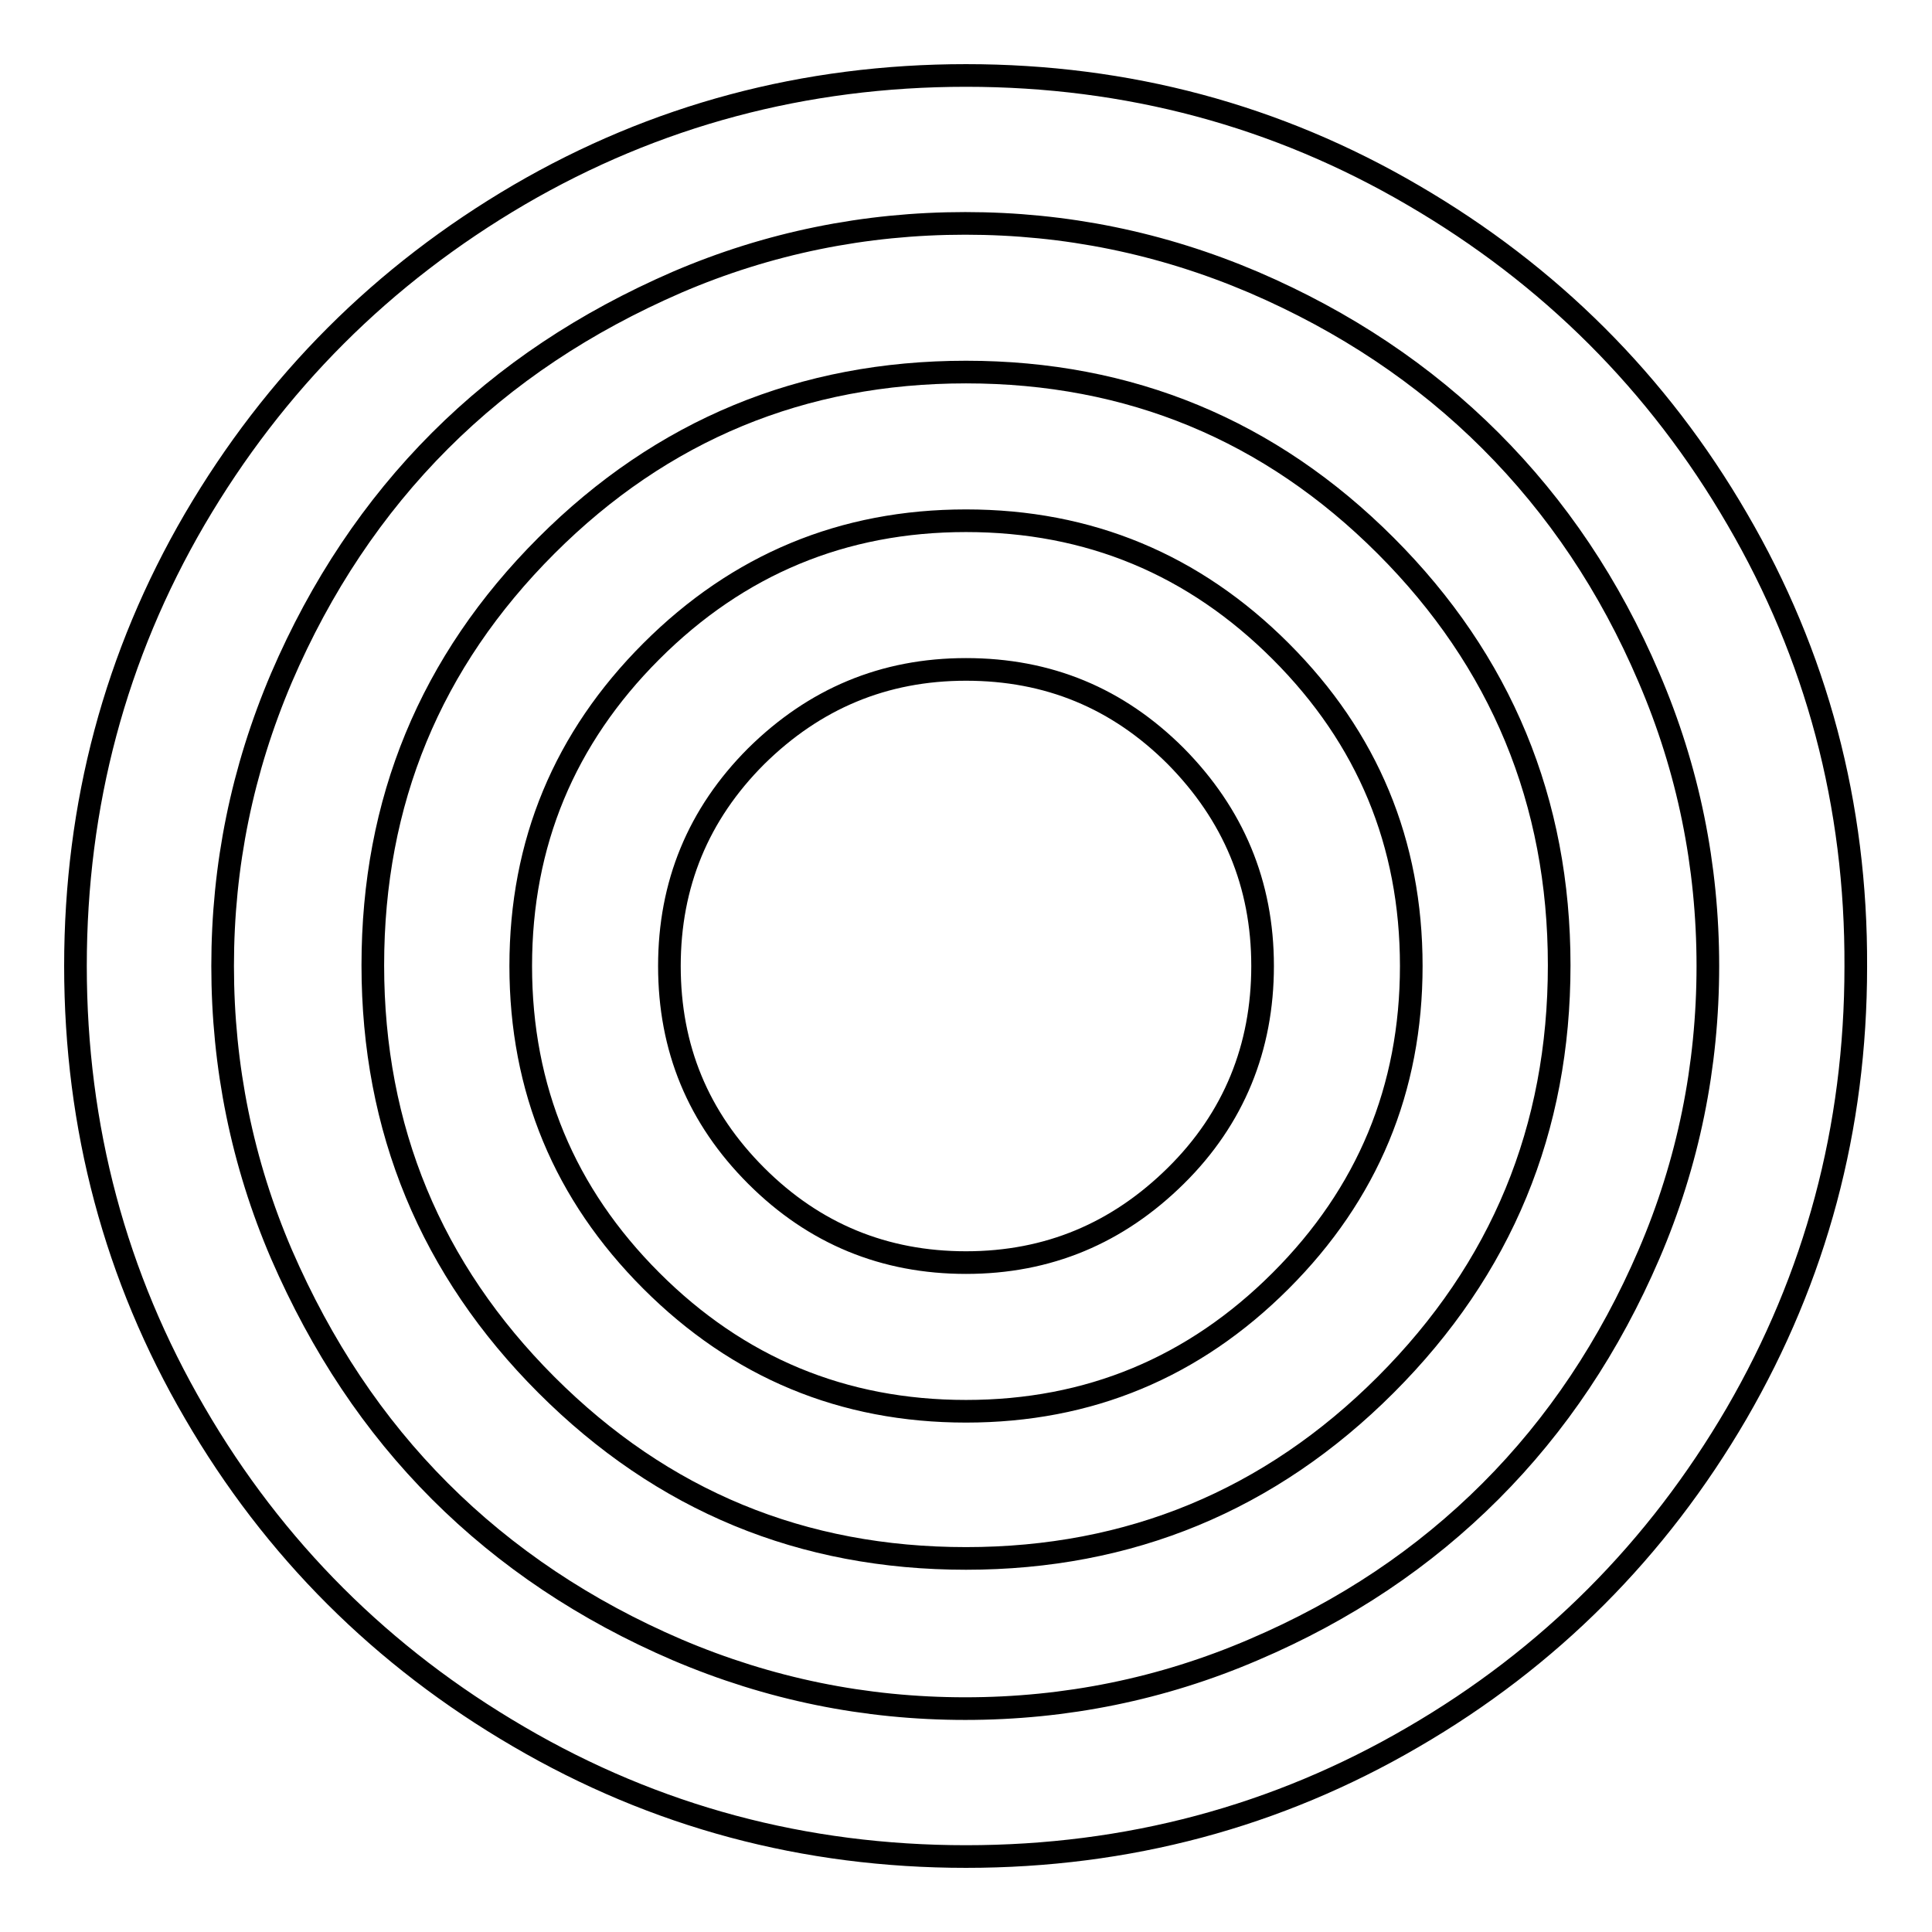
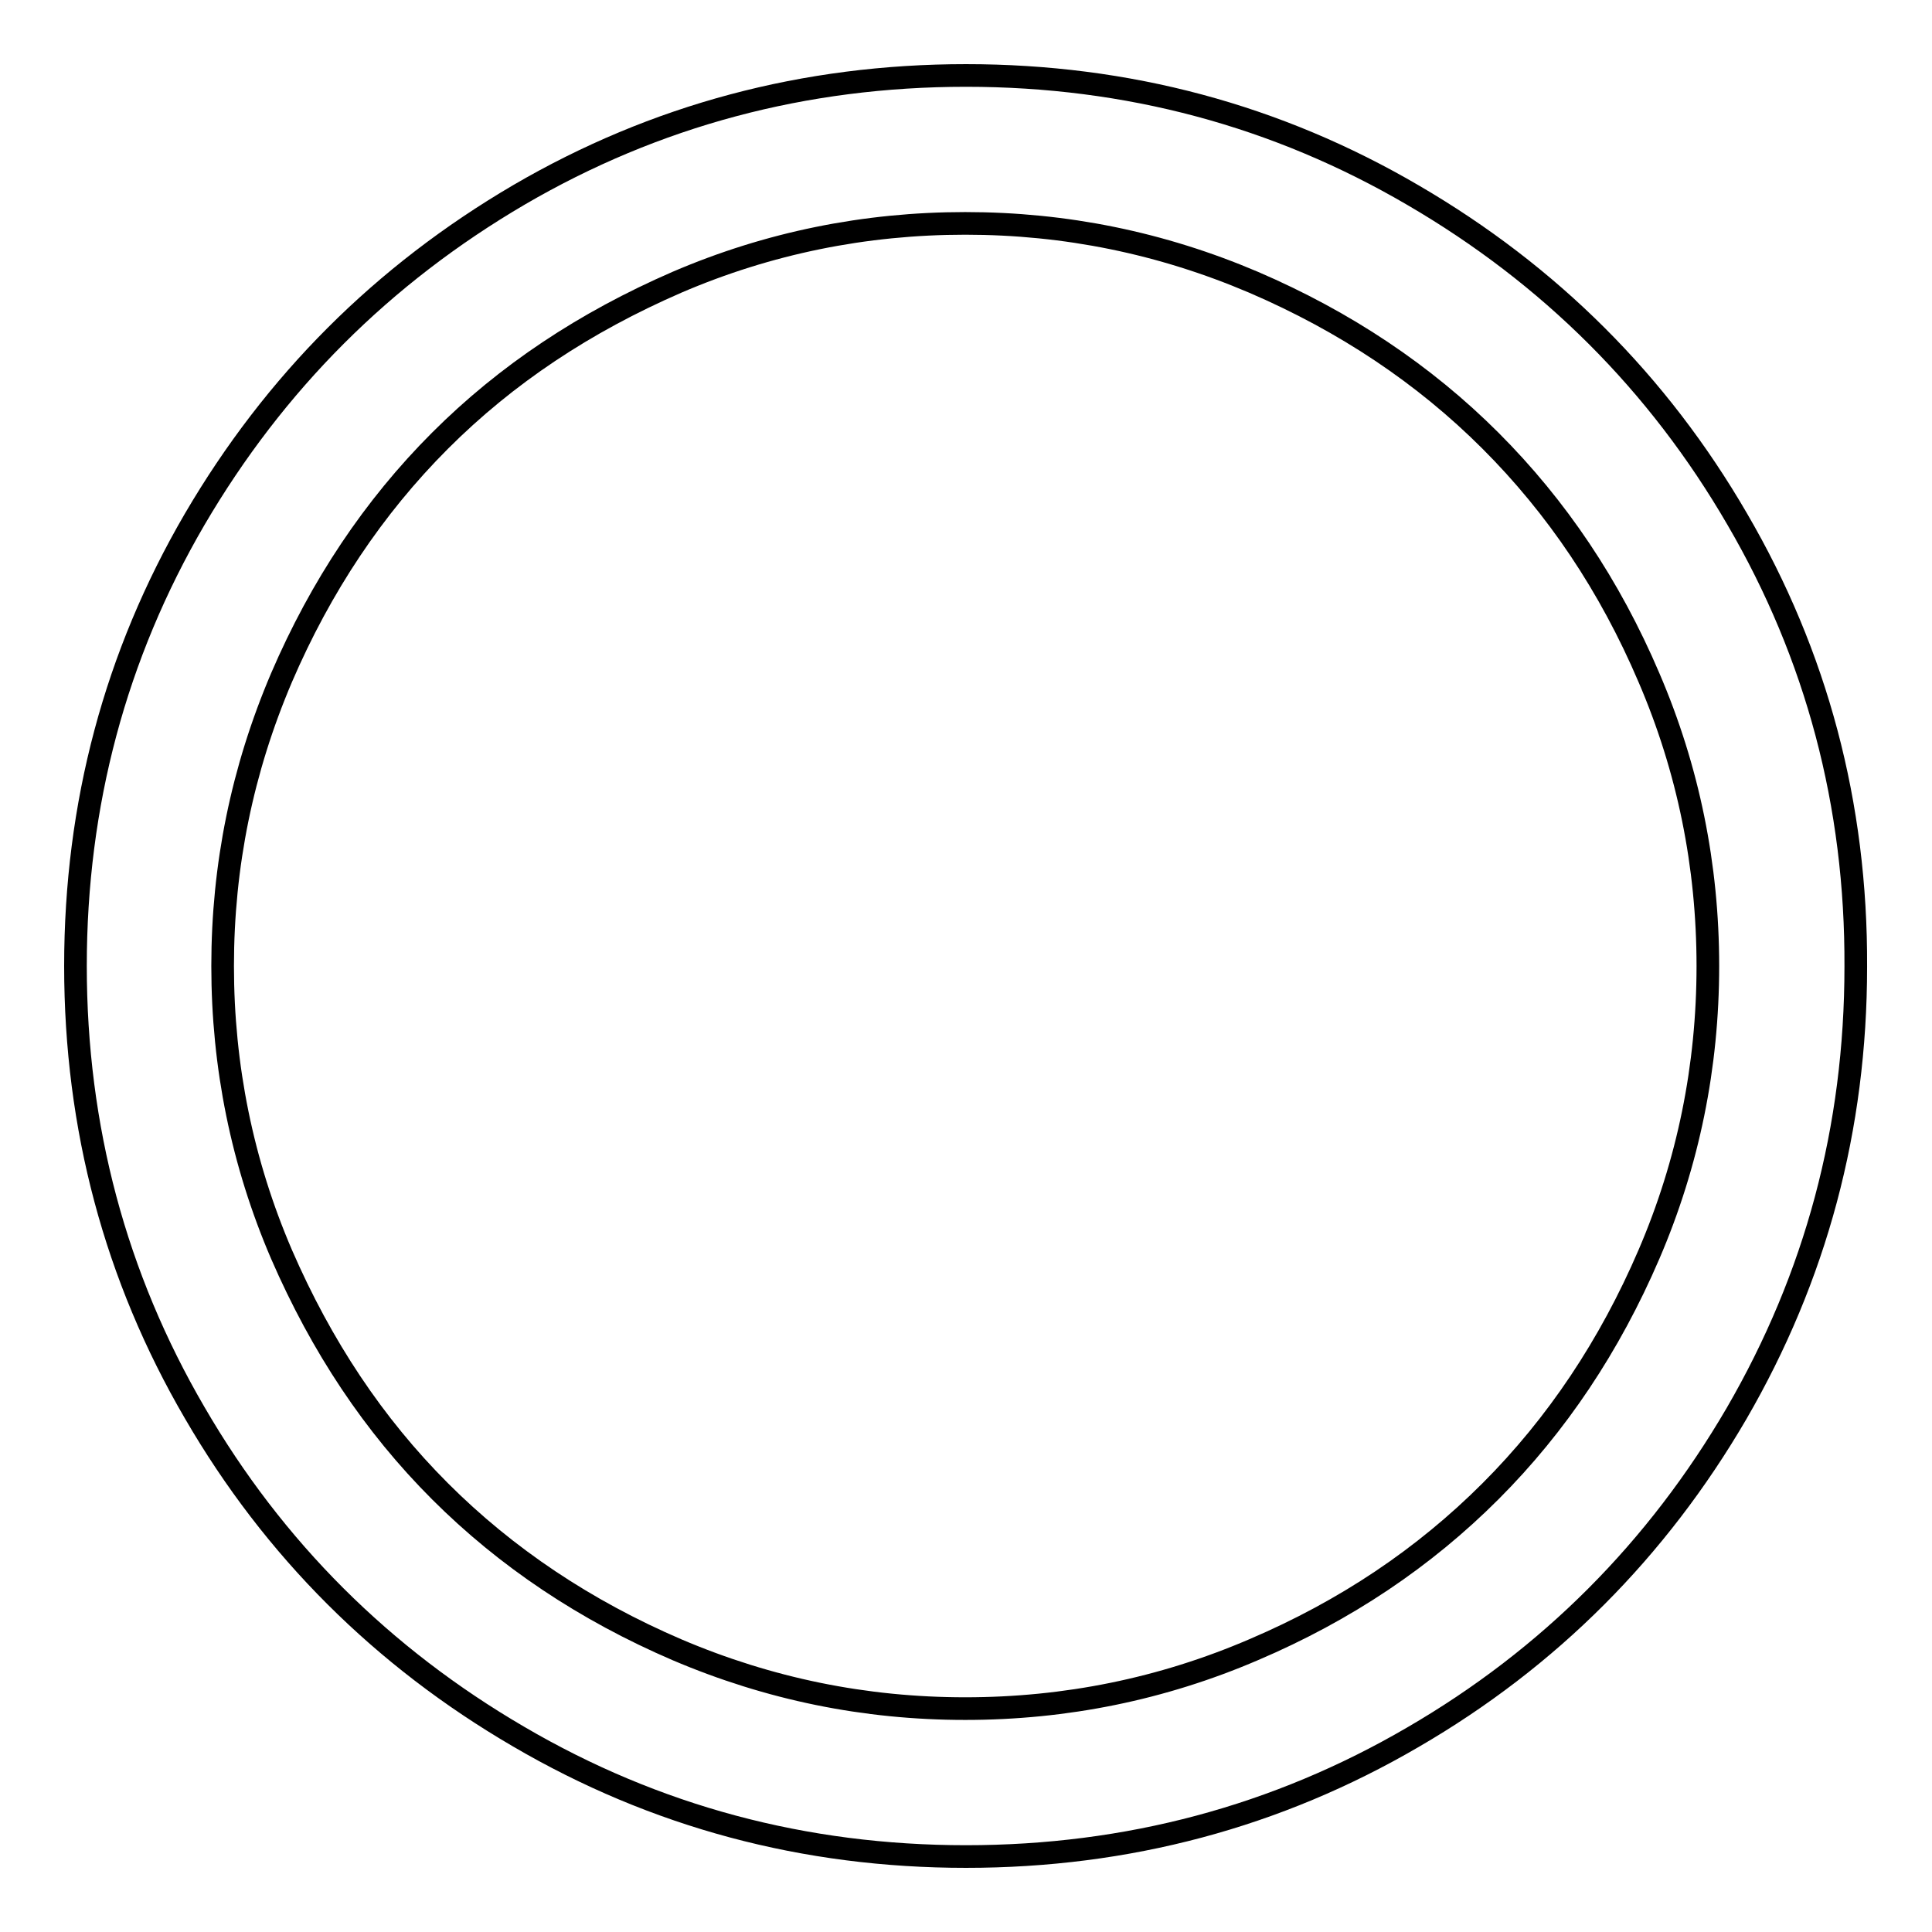
<svg xmlns="http://www.w3.org/2000/svg" version="1.1" x="0px" y="0px" viewBox="0 0 256 256" enable-background="new 0 0 256 256" xml:space="preserve">
  <g>
    <g>
      <path stroke-width="3" fill-opacity="0" stroke="#000000" d="M230.2,68.8c-10.5-18.1-24.9-32.4-42.9-42.9C169.2,15.3,149.4,10,128,10c-21.4,0-41.2,5.3-59.2,15.8C50.7,36.4,36.4,50.7,25.8,68.8C15.3,86.8,10,106.6,10,128c0,21.4,5.3,41.2,15.8,59.2c10.5,18.1,24.9,32.4,42.9,42.9C86.8,240.7,106.6,246,128,246c21.4,0,41.2-5.3,59.2-15.8c18.1-10.5,32.4-24.9,42.9-42.9c10.5-18.1,15.8-37.8,15.8-59.2C246,106.6,240.7,86.8,230.2,68.8z M218.5,166.2c-5.2,12.1-12.2,22.6-21,31.4s-19.2,15.8-31.4,21c-12.1,5.2-24.9,7.8-38.2,7.8s-26-2.6-38.2-7.8c-12.1-5.2-22.6-12.2-31.4-21c-8.8-8.8-15.7-19.2-21-31.4c-5.2-12.1-7.8-24.9-7.8-38.2c0-13.3,2.6-26,7.8-38.2c5.2-12.1,12.2-22.6,21-31.4c8.8-8.8,19.2-15.7,31.4-21c12.1-5.2,24.9-7.8,38.2-7.8c13.3,0,26,2.6,38.2,7.8c12.1,5.2,22.6,12.2,31.4,21s15.8,19.2,21,31.4c5.2,12.1,7.8,24.9,7.8,38.2C226.3,141.3,223.7,154.1,218.5,166.2z" />
-       <path stroke-width="3" fill-opacity="0" stroke="#000000" d="M128,49.3c-21.7,0-40.3,7.7-55.6,23c-15.4,15.4-23,33.9-23,55.6c0,21.7,7.7,40.3,23,55.6c15.4,15.4,33.9,23,55.6,23c21.7,0,40.3-7.7,55.6-23c15.4-15.4,23-33.9,23-55.6c0-21.7-7.7-40.3-23-55.6C168.3,57,149.7,49.3,128,49.3z M169.7,169.7C158.2,181.2,144.3,187,128,187s-30.2-5.8-41.7-17.3C74.8,158.2,69,144.3,69,128s5.8-30.2,17.3-41.7C97.8,74.8,111.7,69,128,69s30.2,5.8,41.7,17.3C181.2,97.8,187,111.7,187,128S181.2,158.2,169.7,169.7z" />
-       <path stroke-width="3" fill-opacity="0" stroke="#000000" d="M128,88.7c-10.9,0-20.1,3.9-27.8,11.5c-7.7,7.7-11.5,17-11.5,27.8c0,10.9,3.8,20.1,11.5,27.8s17,11.5,27.8,11.5c10.9,0,20.1-3.9,27.8-11.5s11.5-17,11.5-27.8c0-10.9-3.9-20.1-11.5-27.8C148.1,92.5,138.9,88.7,128,88.7z" />
    </g>
  </g>
</svg>